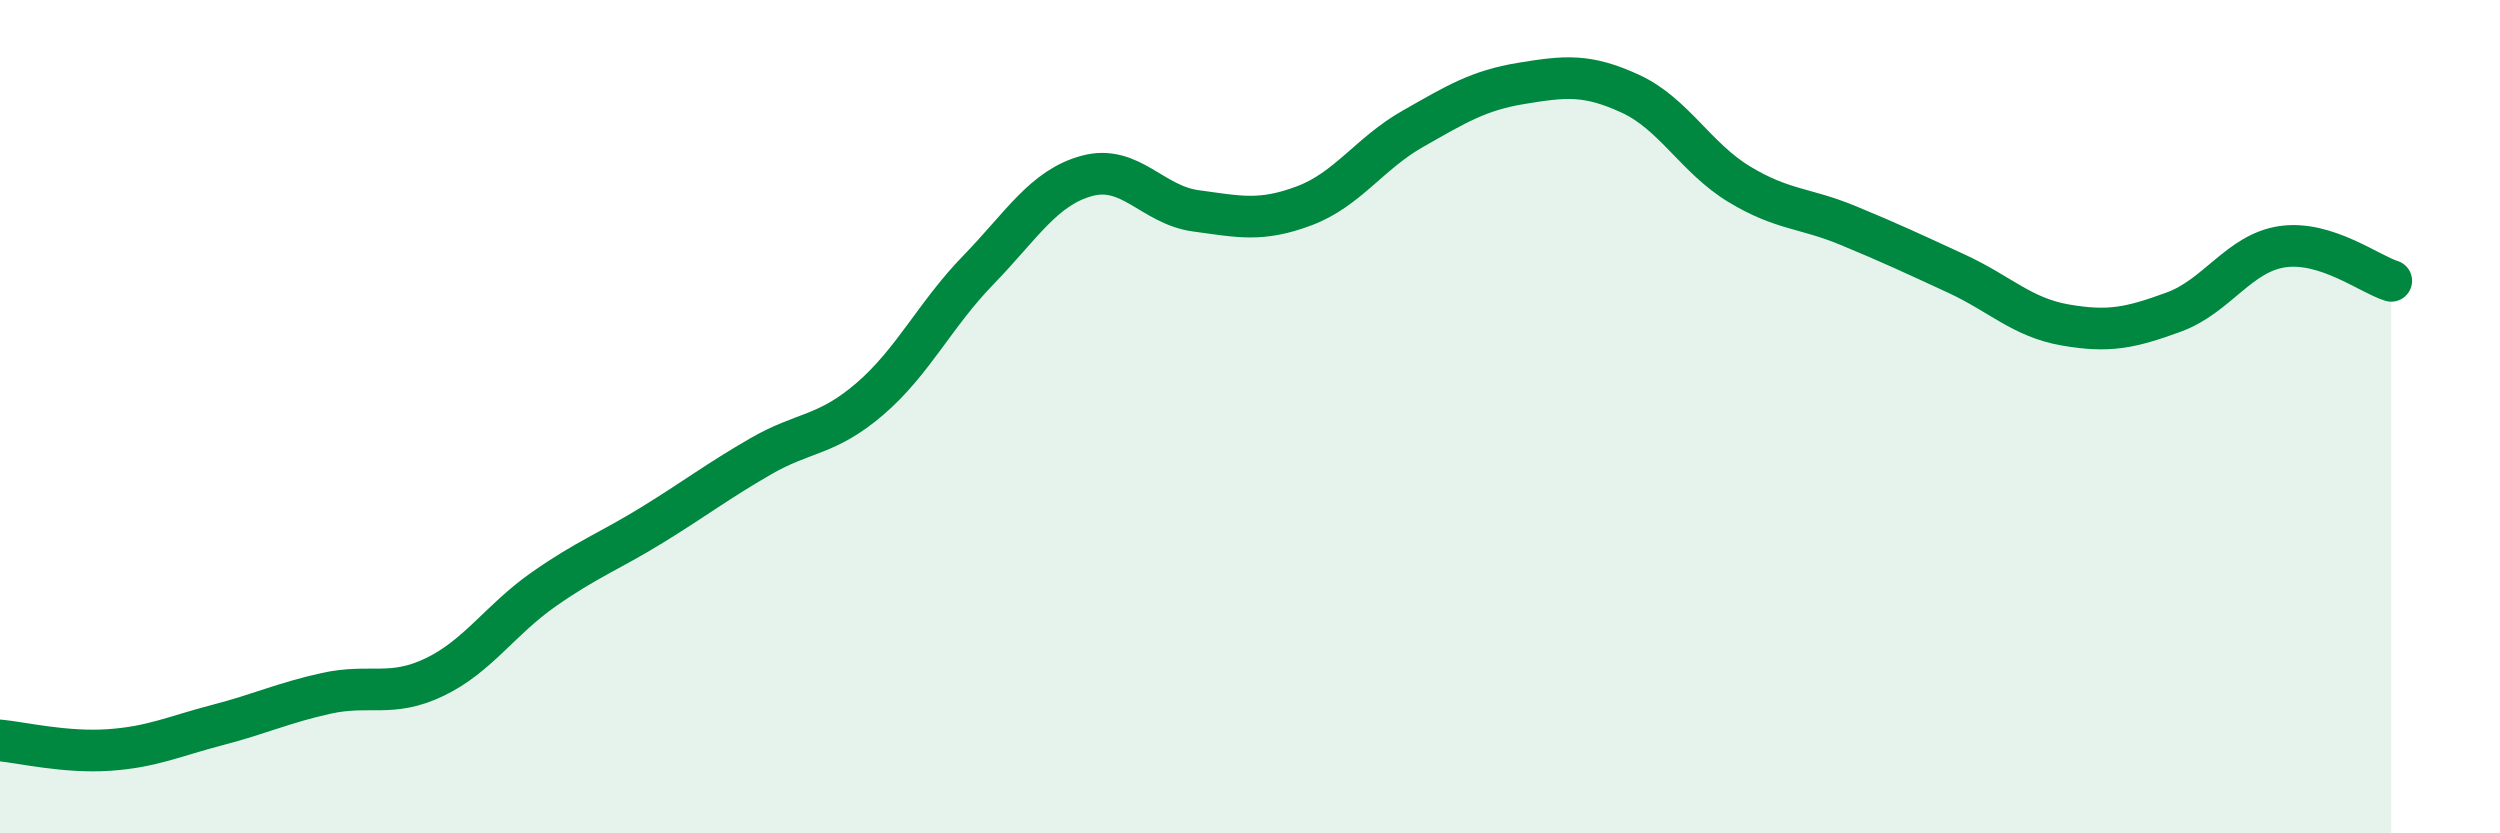
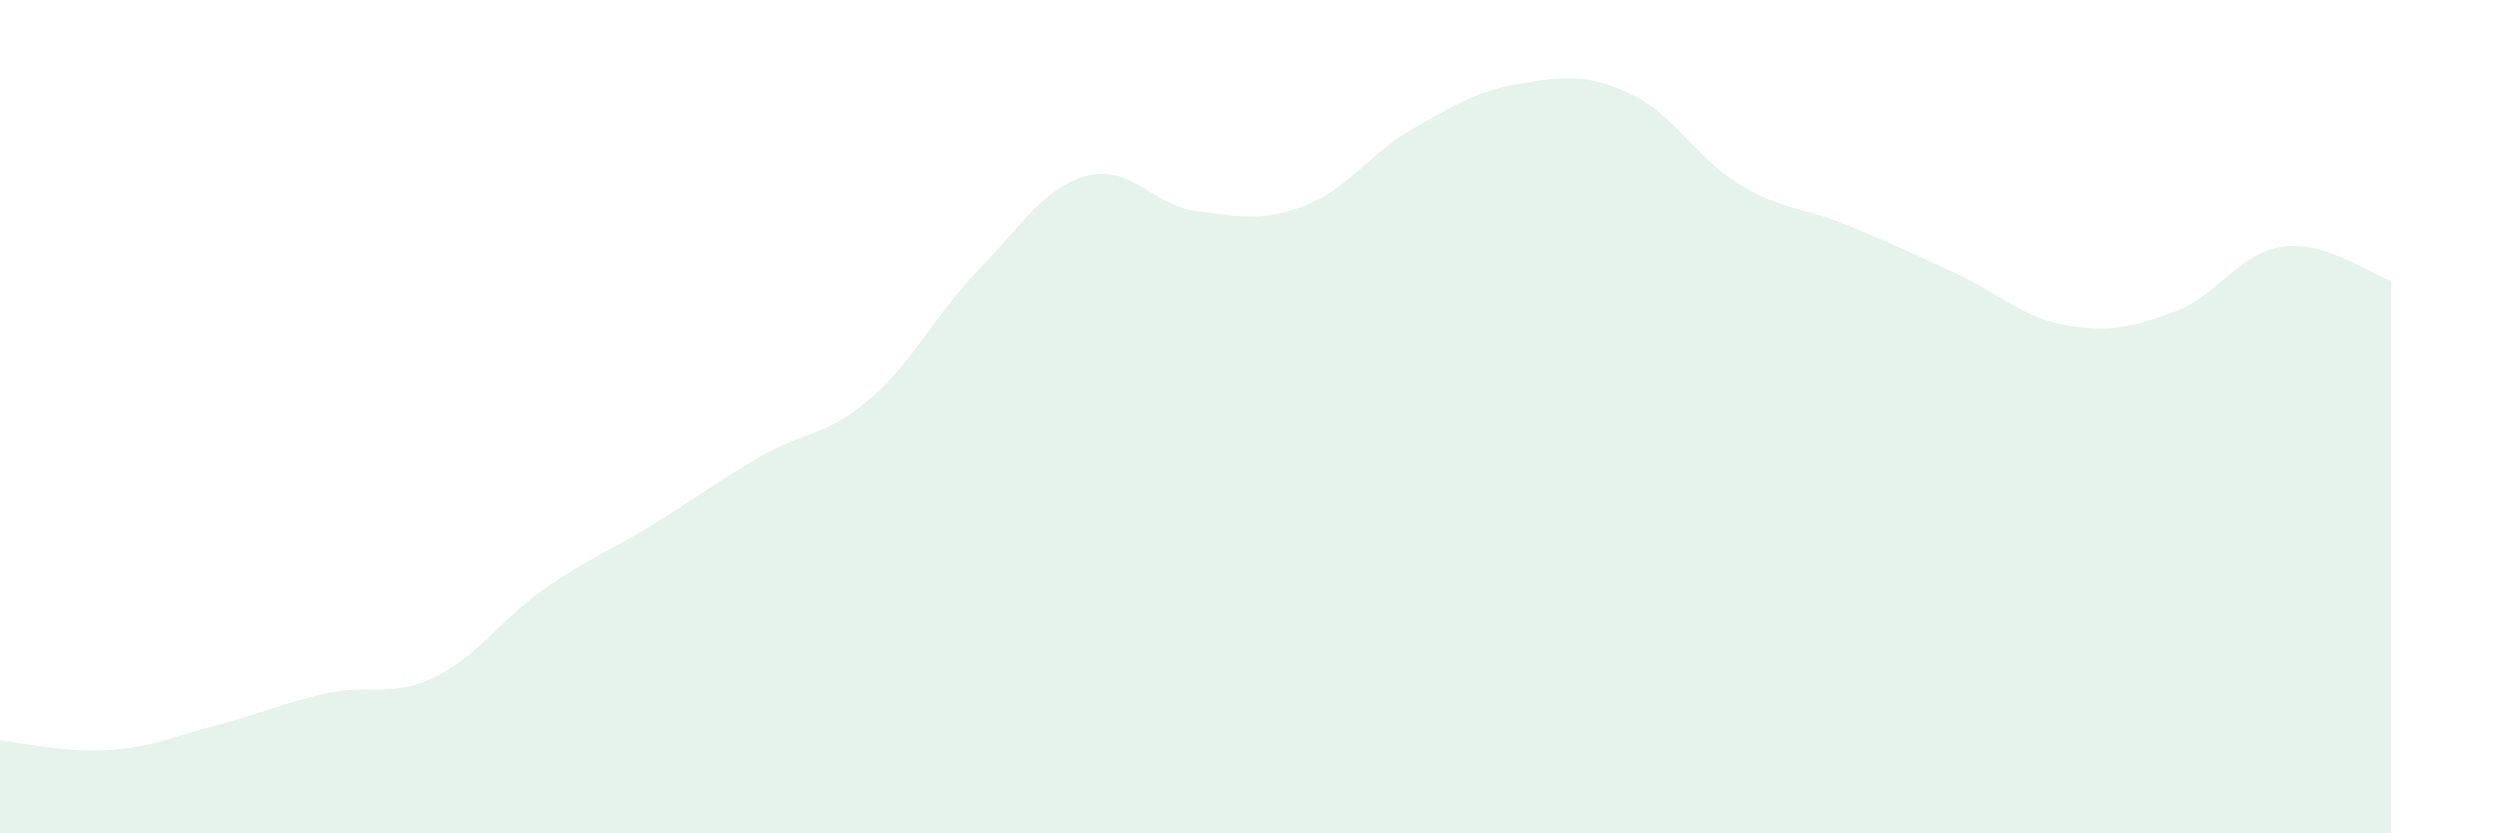
<svg xmlns="http://www.w3.org/2000/svg" width="60" height="20" viewBox="0 0 60 20">
  <path d="M 0,17.77 C 0.52,17.82 1.57,18.07 2.61,18 C 3.65,17.93 4.18,17.67 5.22,17.4 C 6.26,17.13 6.79,16.87 7.83,16.64 C 8.87,16.41 9.39,16.75 10.43,16.25 C 11.47,15.75 12,14.88 13.04,14.15 C 14.08,13.42 14.61,13.24 15.65,12.6 C 16.69,11.96 17.22,11.55 18.26,10.95 C 19.3,10.35 19.83,10.47 20.87,9.58 C 21.91,8.69 22.44,7.55 23.48,6.48 C 24.52,5.41 25.05,4.5 26.09,4.22 C 27.13,3.94 27.66,4.92 28.7,5.06 C 29.74,5.2 30.26,5.33 31.3,4.94 C 32.34,4.55 32.87,3.68 33.91,3.09 C 34.95,2.5 35.48,2.17 36.52,2 C 37.56,1.83 38.09,1.77 39.13,2.25 C 40.17,2.73 40.7,3.79 41.74,4.42 C 42.78,5.05 43.31,4.98 44.35,5.41 C 45.39,5.84 45.92,6.09 46.96,6.57 C 48,7.05 48.53,7.62 49.57,7.8 C 50.61,7.98 51.13,7.87 52.17,7.49 C 53.21,7.11 53.74,6.07 54.78,5.92 C 55.82,5.77 56.87,6.58 57.39,6.74L57.39 20L0 20Z" fill="#008740" opacity="0.1" stroke-linecap="round" stroke-linejoin="round" />
-   <path d="M 0,17.77 C 0.52,17.82 1.57,18.07 2.61,18 C 3.65,17.93 4.18,17.67 5.22,17.4 C 6.26,17.13 6.79,16.87 7.83,16.64 C 8.87,16.41 9.39,16.75 10.43,16.25 C 11.47,15.75 12,14.88 13.04,14.15 C 14.08,13.42 14.61,13.24 15.65,12.6 C 16.69,11.96 17.22,11.55 18.26,10.95 C 19.3,10.35 19.83,10.47 20.87,9.58 C 21.91,8.69 22.44,7.55 23.48,6.48 C 24.52,5.41 25.05,4.5 26.09,4.22 C 27.13,3.94 27.66,4.92 28.7,5.06 C 29.74,5.2 30.26,5.33 31.3,4.94 C 32.34,4.55 32.87,3.68 33.91,3.09 C 34.95,2.5 35.48,2.17 36.52,2 C 37.56,1.83 38.09,1.77 39.13,2.25 C 40.17,2.73 40.7,3.79 41.74,4.42 C 42.78,5.05 43.31,4.98 44.35,5.41 C 45.39,5.84 45.92,6.09 46.96,6.57 C 48,7.05 48.53,7.62 49.57,7.8 C 50.61,7.98 51.13,7.87 52.17,7.49 C 53.21,7.11 53.74,6.07 54.78,5.92 C 55.82,5.77 56.87,6.58 57.39,6.74" stroke="#008740" stroke-width="1" fill="none" stroke-linecap="round" stroke-linejoin="round" />
</svg>